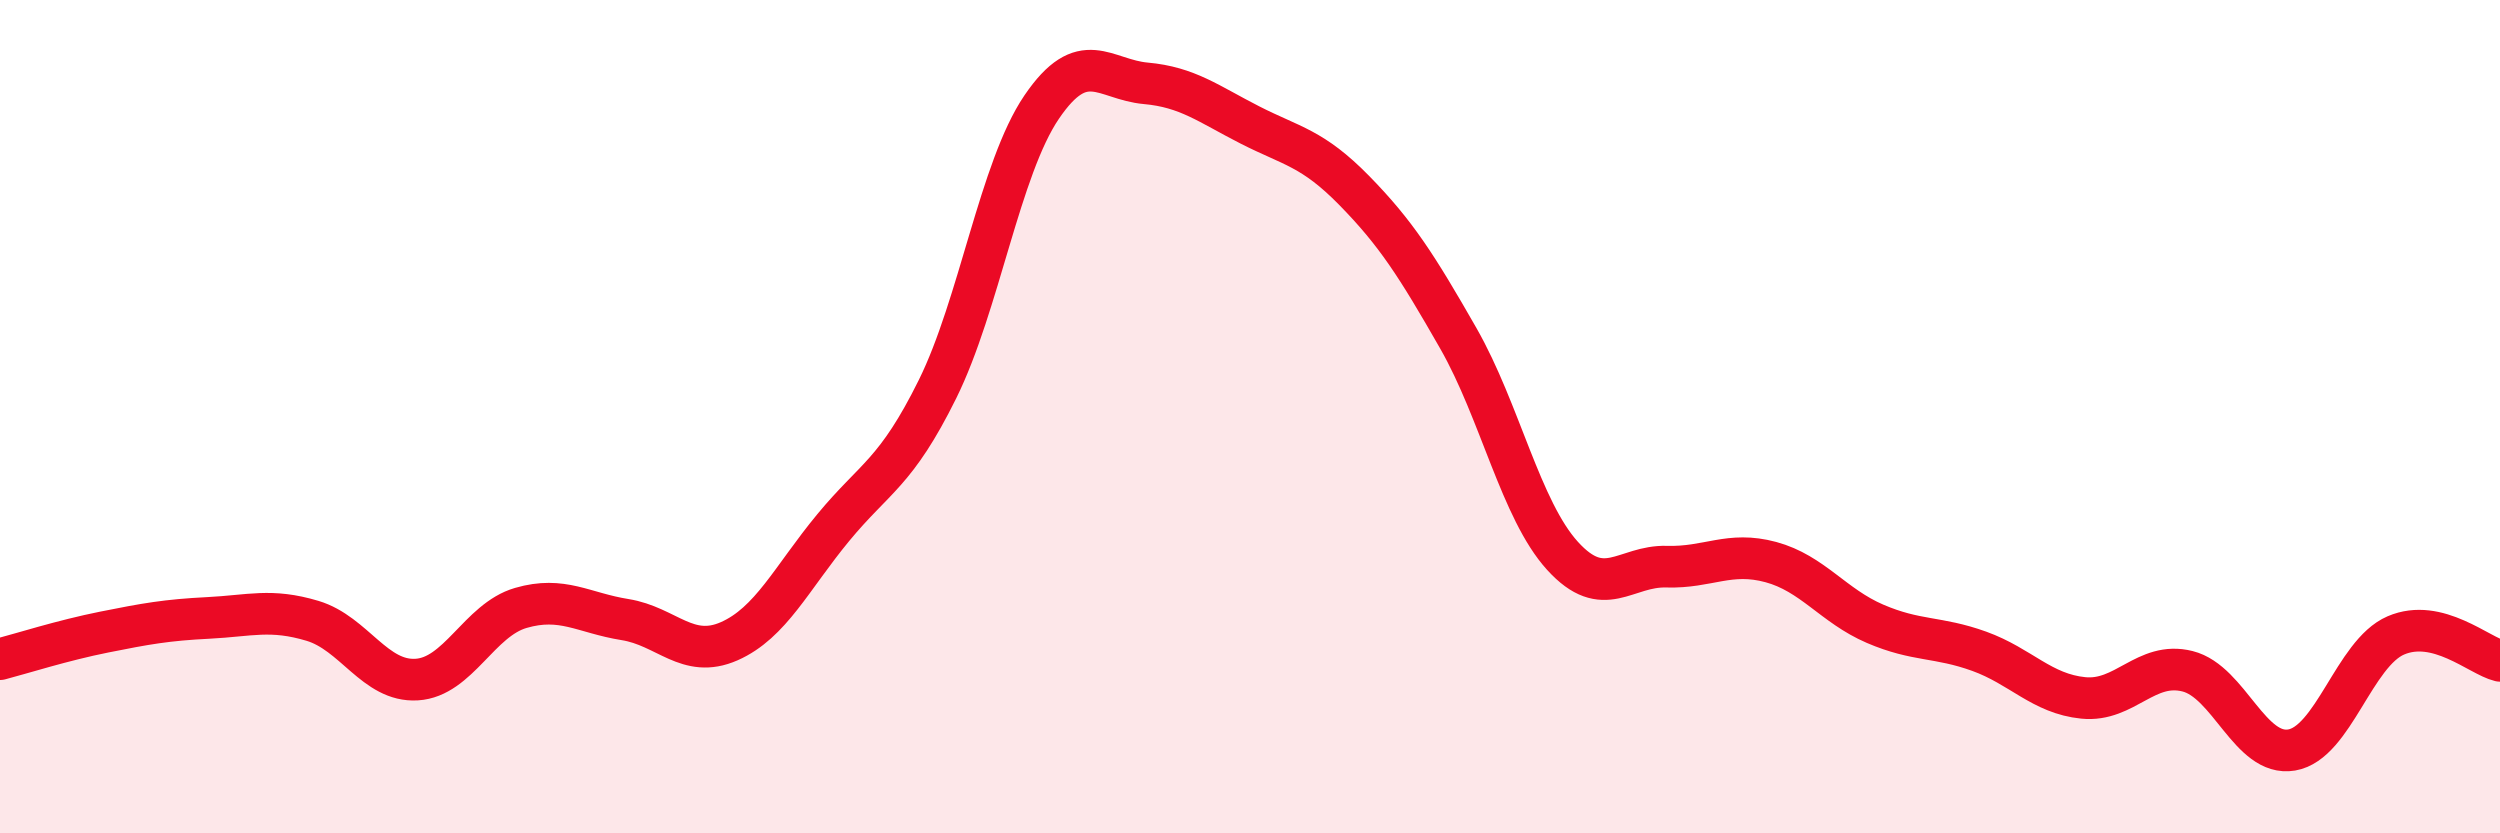
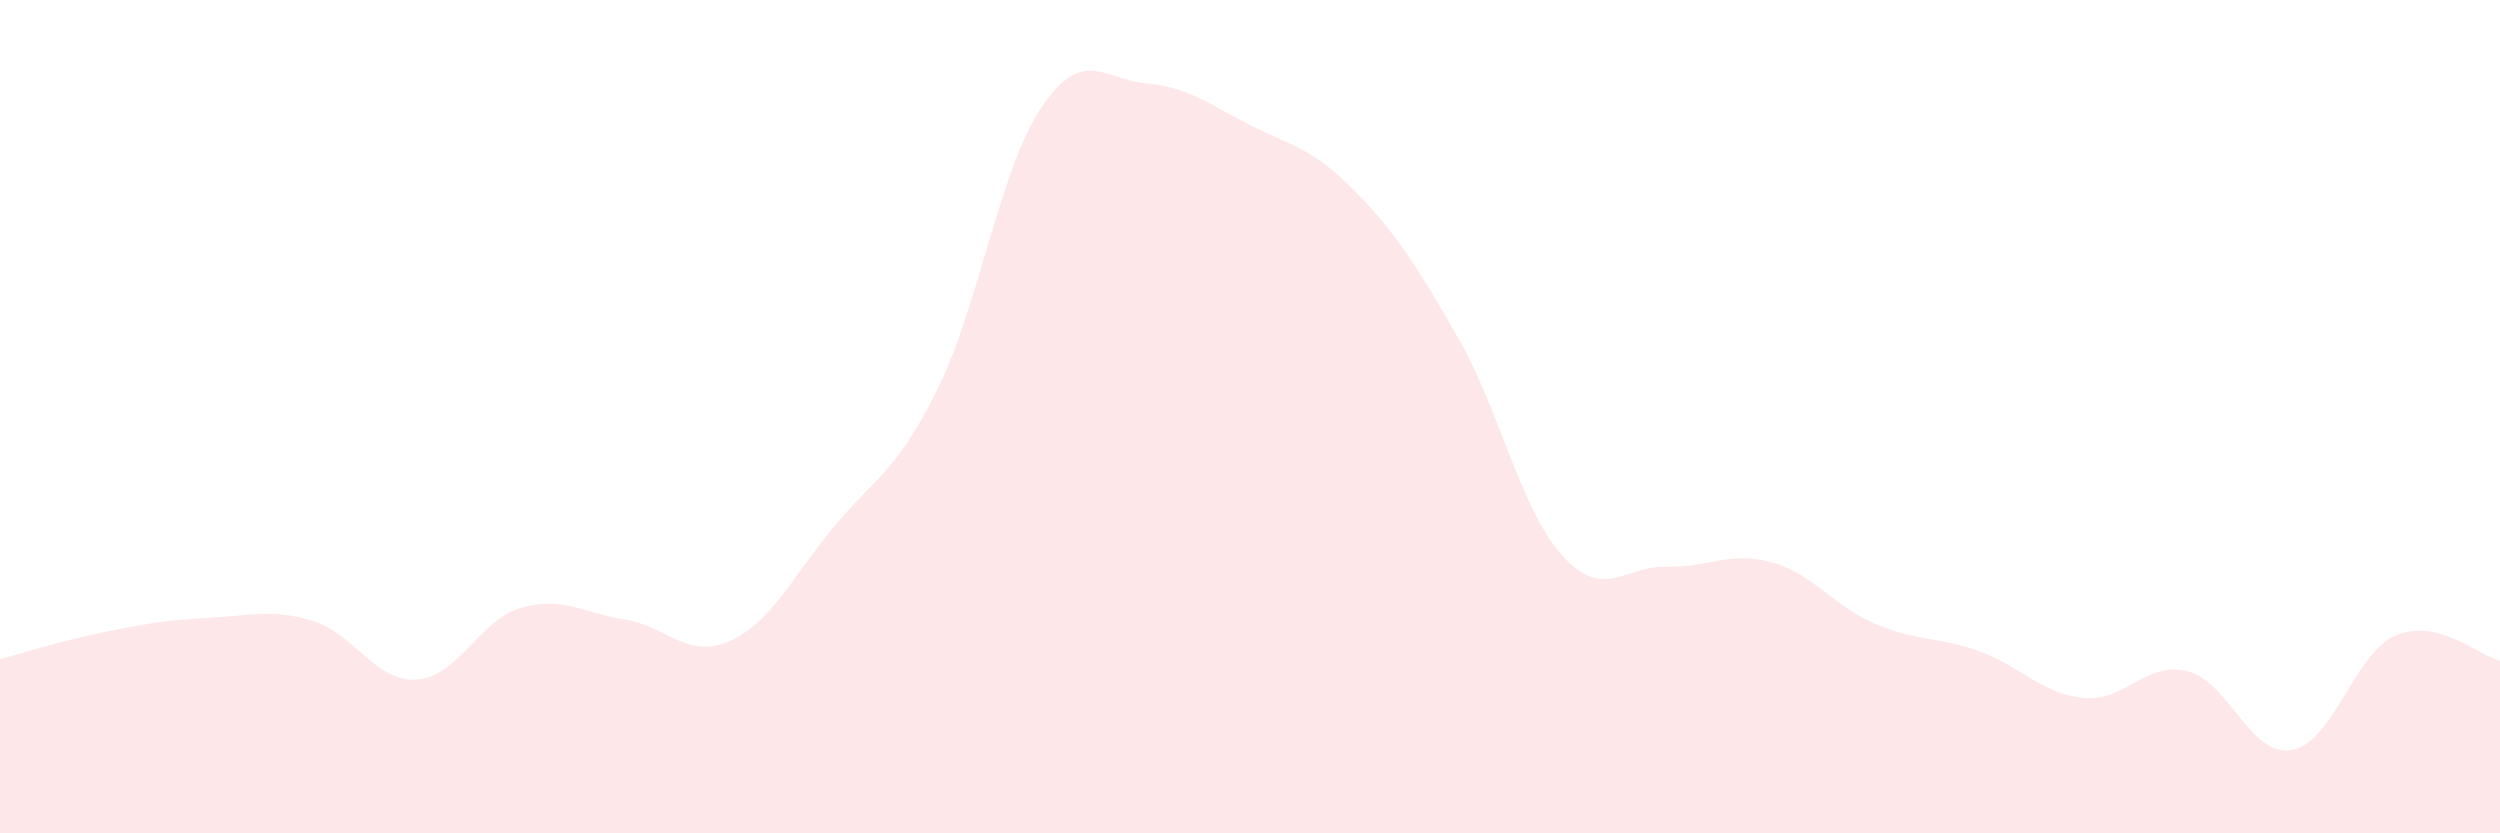
<svg xmlns="http://www.w3.org/2000/svg" width="60" height="20" viewBox="0 0 60 20">
  <path d="M 0,15.82 C 0.5,15.69 1.5,15.37 2.5,15.17 C 3.5,14.97 4,14.88 5,14.83 C 6,14.78 6.5,14.6 7.5,14.9 C 8.5,15.2 9,16.37 10,16.31 C 11,16.25 11.5,14.88 12.5,14.59 C 13.5,14.3 14,14.71 15,14.87 C 16,15.03 16.5,15.83 17.5,15.39 C 18.5,14.95 19,13.87 20,12.66 C 21,11.45 21.5,11.36 22.5,9.34 C 23.5,7.32 24,4.04 25,2.57 C 26,1.1 26.5,1.91 27.5,2 C 28.5,2.09 29,2.49 30,3 C 31,3.51 31.5,3.55 32.5,4.57 C 33.5,5.59 34,6.37 35,8.12 C 36,9.87 36.5,12.24 37.5,13.34 C 38.5,14.44 39,13.57 40,13.6 C 41,13.63 41.5,13.22 42.5,13.49 C 43.5,13.76 44,14.54 45,14.97 C 46,15.4 46.5,15.27 47.5,15.63 C 48.5,15.99 49,16.65 50,16.75 C 51,16.85 51.5,15.86 52.5,16.11 C 53.5,16.36 54,18.17 55,18 C 56,17.83 56.5,15.68 57.5,15.25 C 58.5,14.82 59.5,15.74 60,15.86L60 20L0 20Z" fill="#EB0A25" opacity="0.1" stroke-linecap="round" stroke-linejoin="round" />
-   <path d="M 0,15.82 C 0.5,15.69 1.5,15.37 2.5,15.17 C 3.5,14.97 4,14.88 5,14.83 C 6,14.78 6.5,14.6 7.5,14.9 C 8.5,15.2 9,16.37 10,16.31 C 11,16.25 11.5,14.88 12.5,14.59 C 13.5,14.3 14,14.71 15,14.87 C 16,15.03 16.5,15.83 17.5,15.39 C 18.5,14.95 19,13.87 20,12.66 C 21,11.45 21.5,11.36 22.5,9.34 C 23.5,7.32 24,4.04 25,2.57 C 26,1.1 26.5,1.91 27.5,2 C 28.5,2.09 29,2.49 30,3 C 31,3.51 31.5,3.55 32.5,4.57 C 33.5,5.59 34,6.37 35,8.12 C 36,9.87 36.5,12.24 37.5,13.34 C 38.5,14.44 39,13.57 40,13.6 C 41,13.63 41.5,13.22 42.5,13.49 C 43.5,13.76 44,14.54 45,14.97 C 46,15.4 46.5,15.27 47.5,15.63 C 48.5,15.99 49,16.65 50,16.75 C 51,16.85 51.5,15.86 52.5,16.11 C 53.5,16.36 54,18.17 55,18 C 56,17.83 56.5,15.68 57.5,15.25 C 58.5,14.82 59.5,15.74 60,15.86" stroke="#EB0A25" stroke-width="1" fill="none" stroke-linecap="round" stroke-linejoin="round" />
</svg>